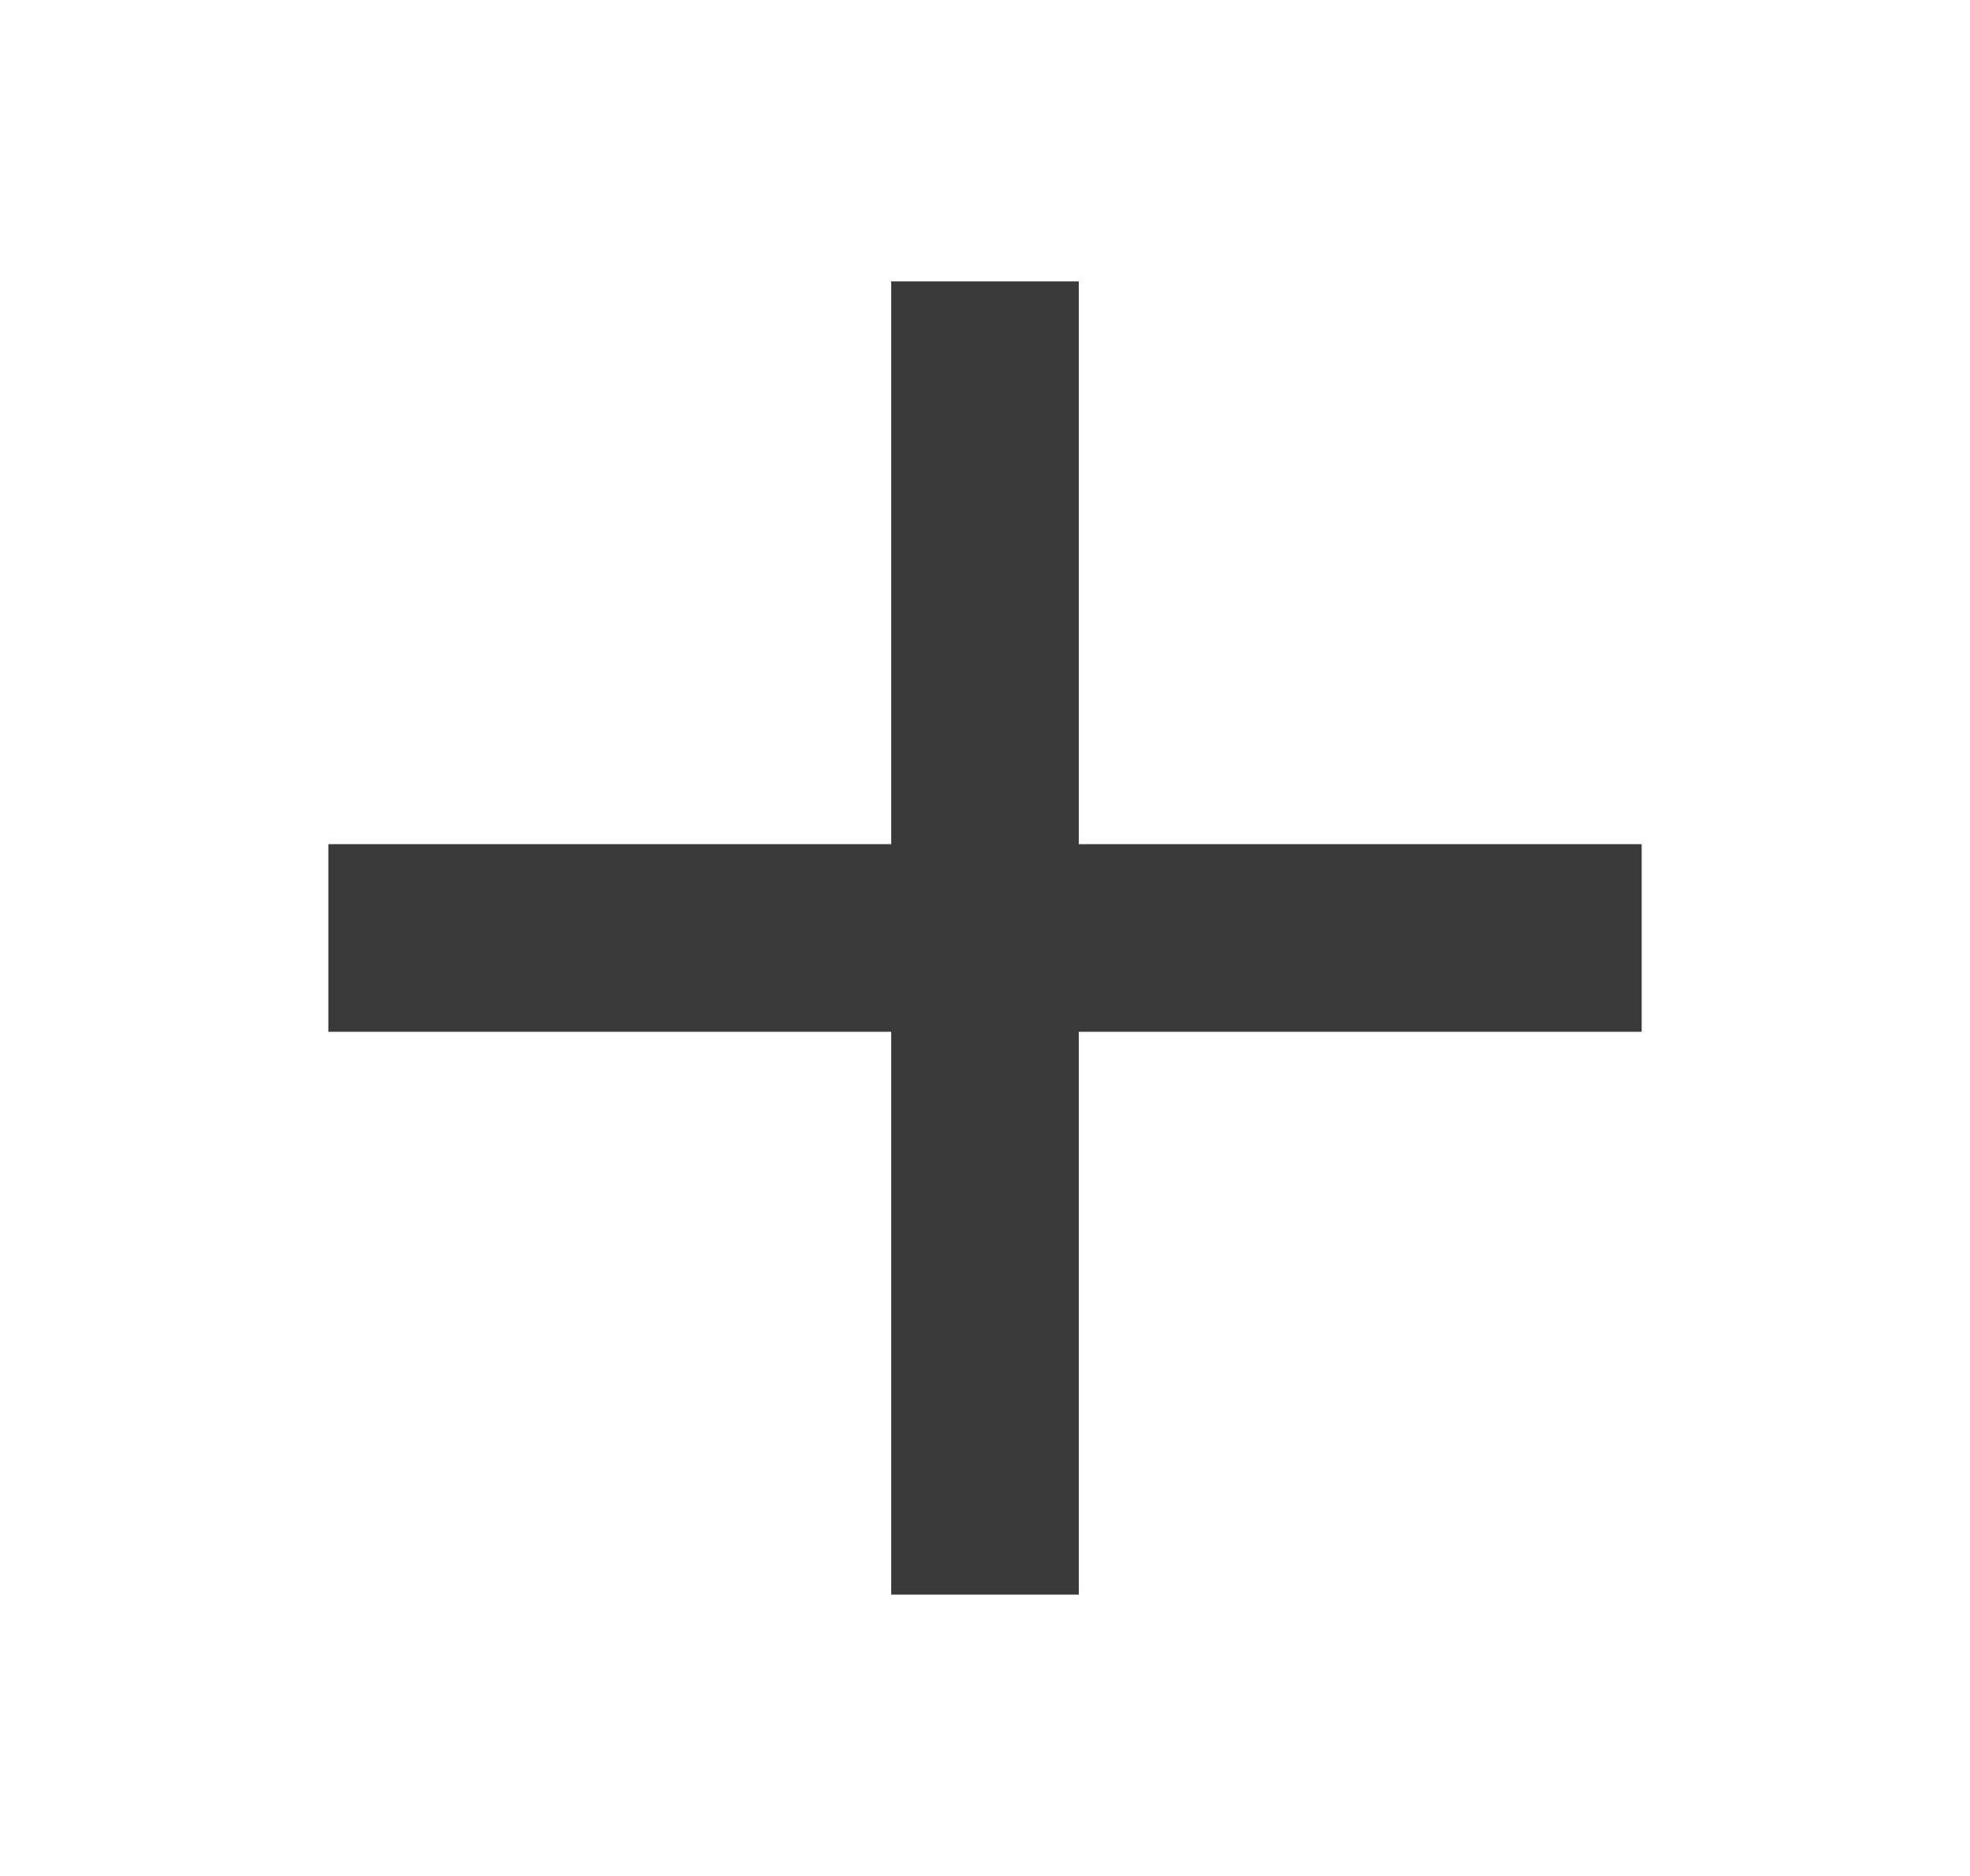
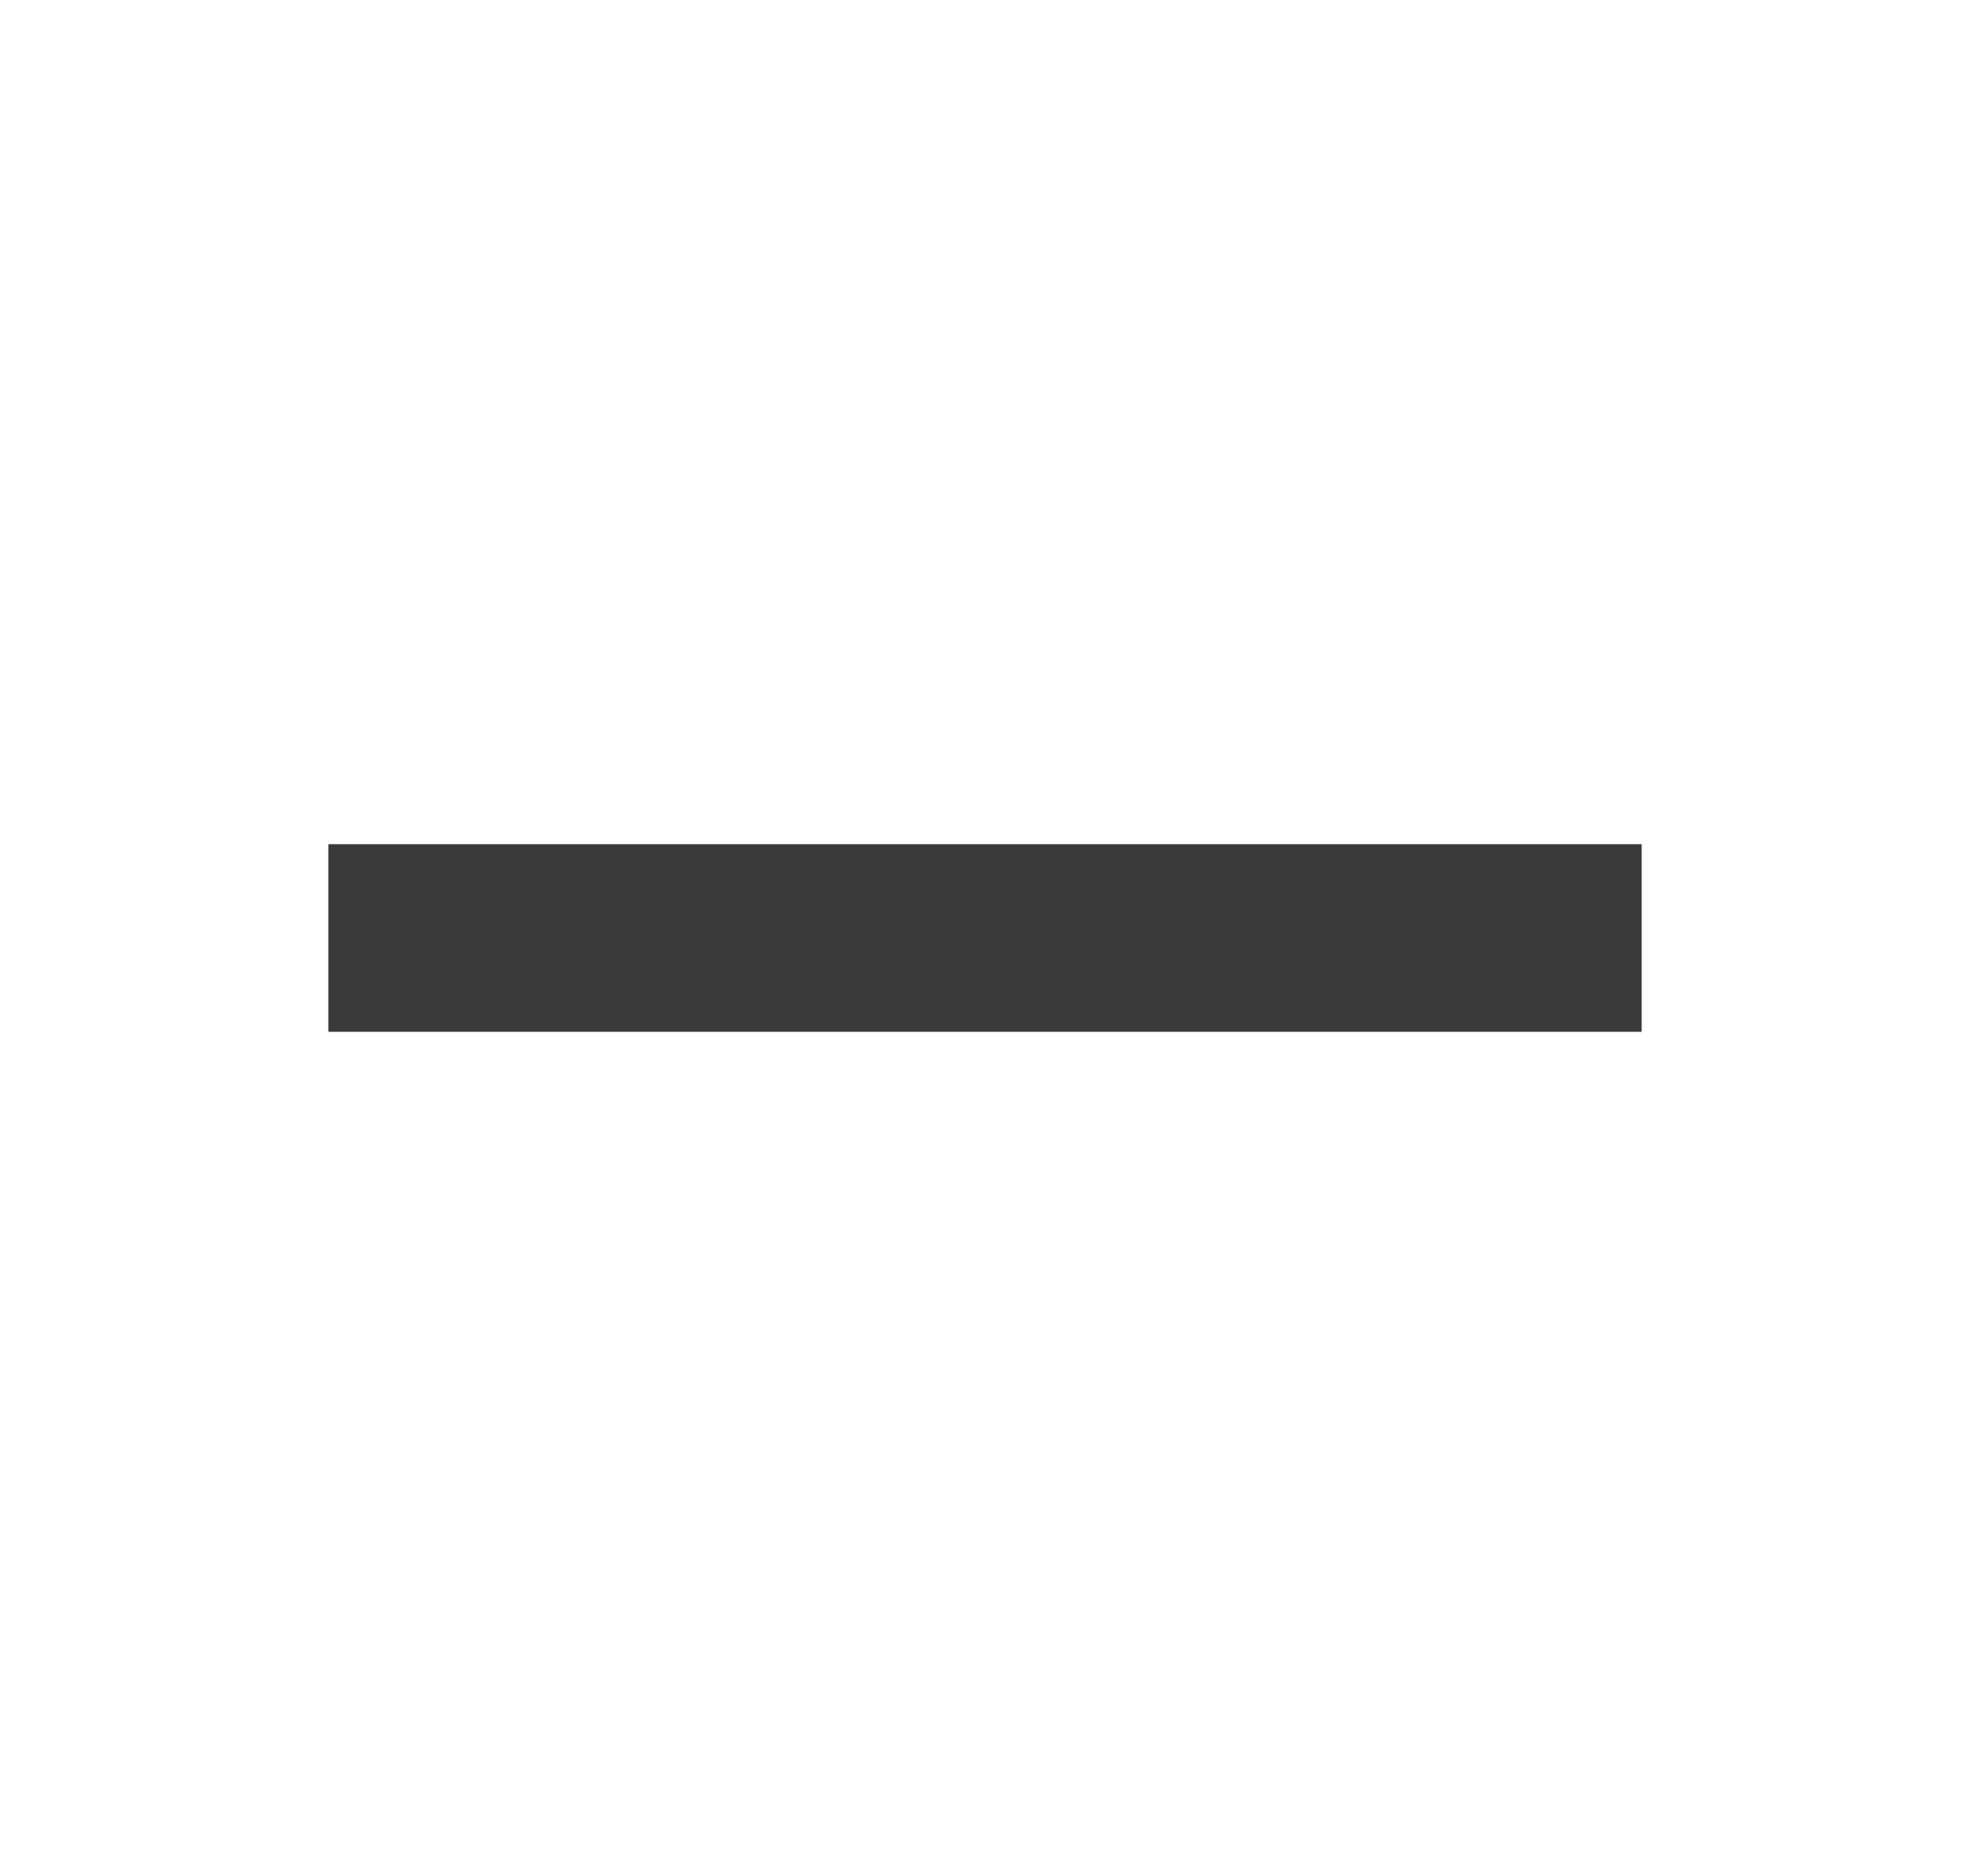
<svg xmlns="http://www.w3.org/2000/svg" width="21" height="20" viewBox="0 0 21 20" fill="none">
  <rect x="3.5" y="9" width="14" height="2" fill="#3A3A3A" />
-   <rect x="11.5" y="3" width="14" height="2" transform="rotate(90 11.5 3)" fill="#3A3A3A" />
</svg>